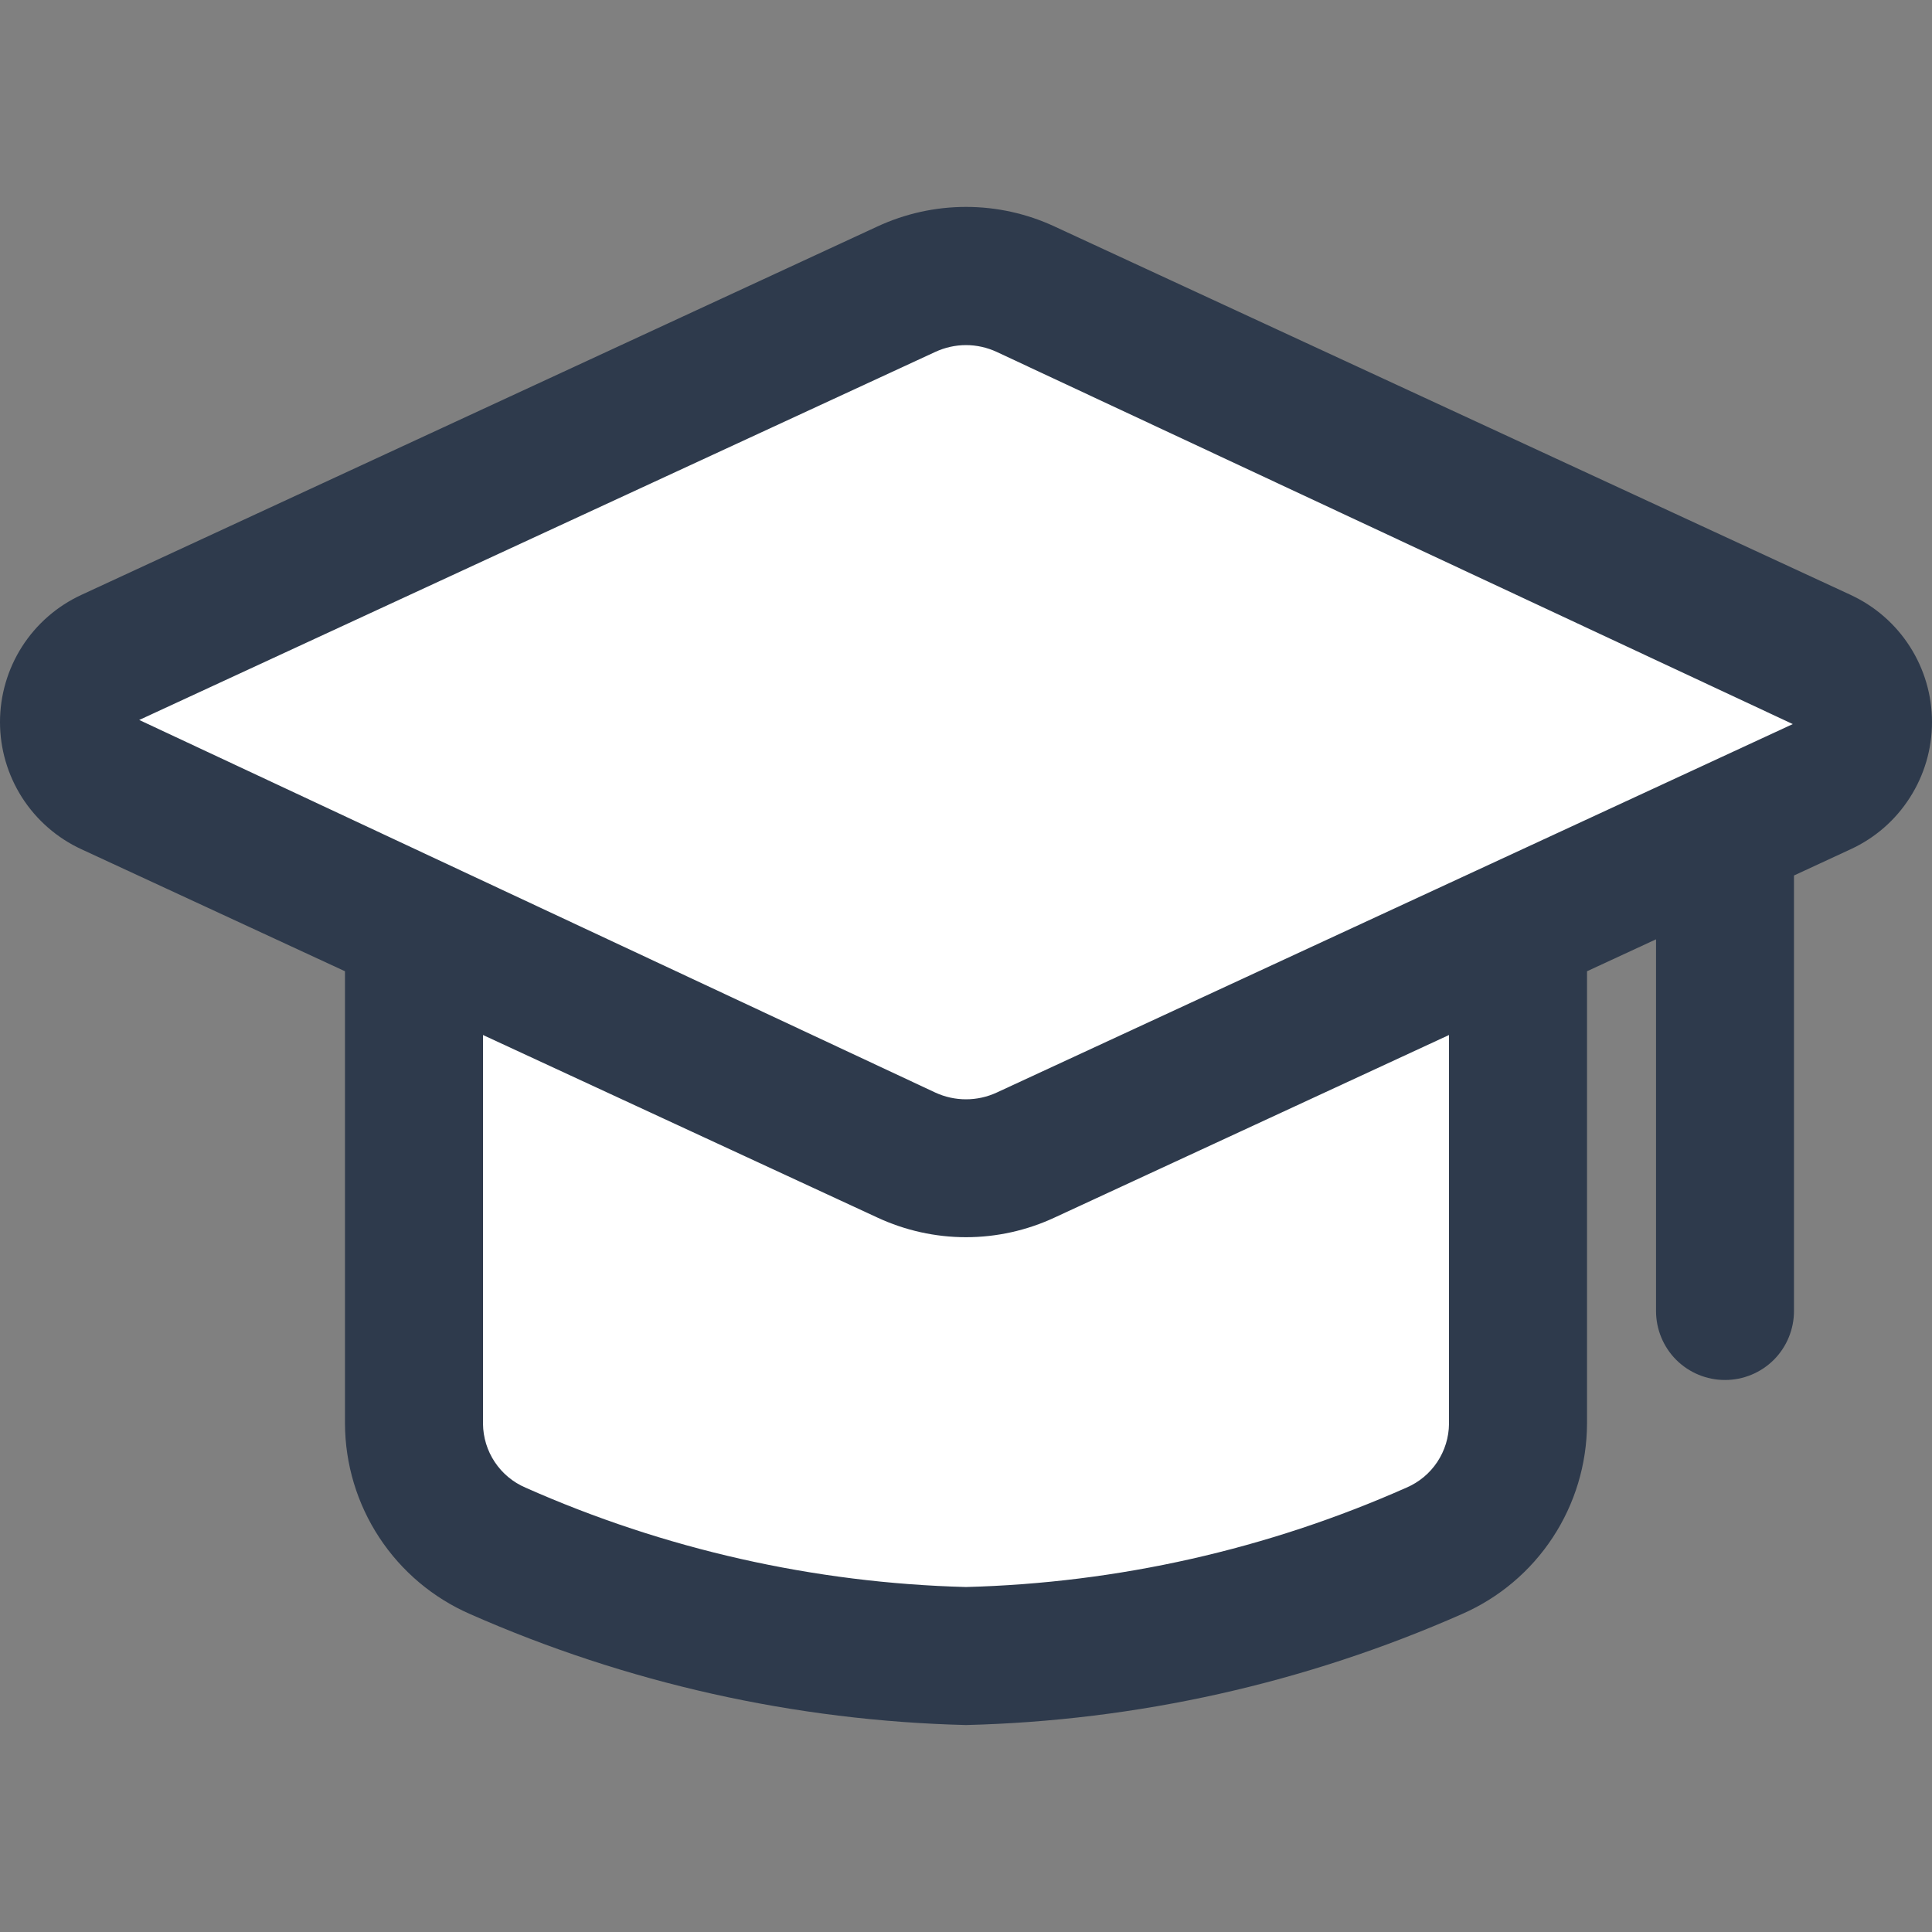
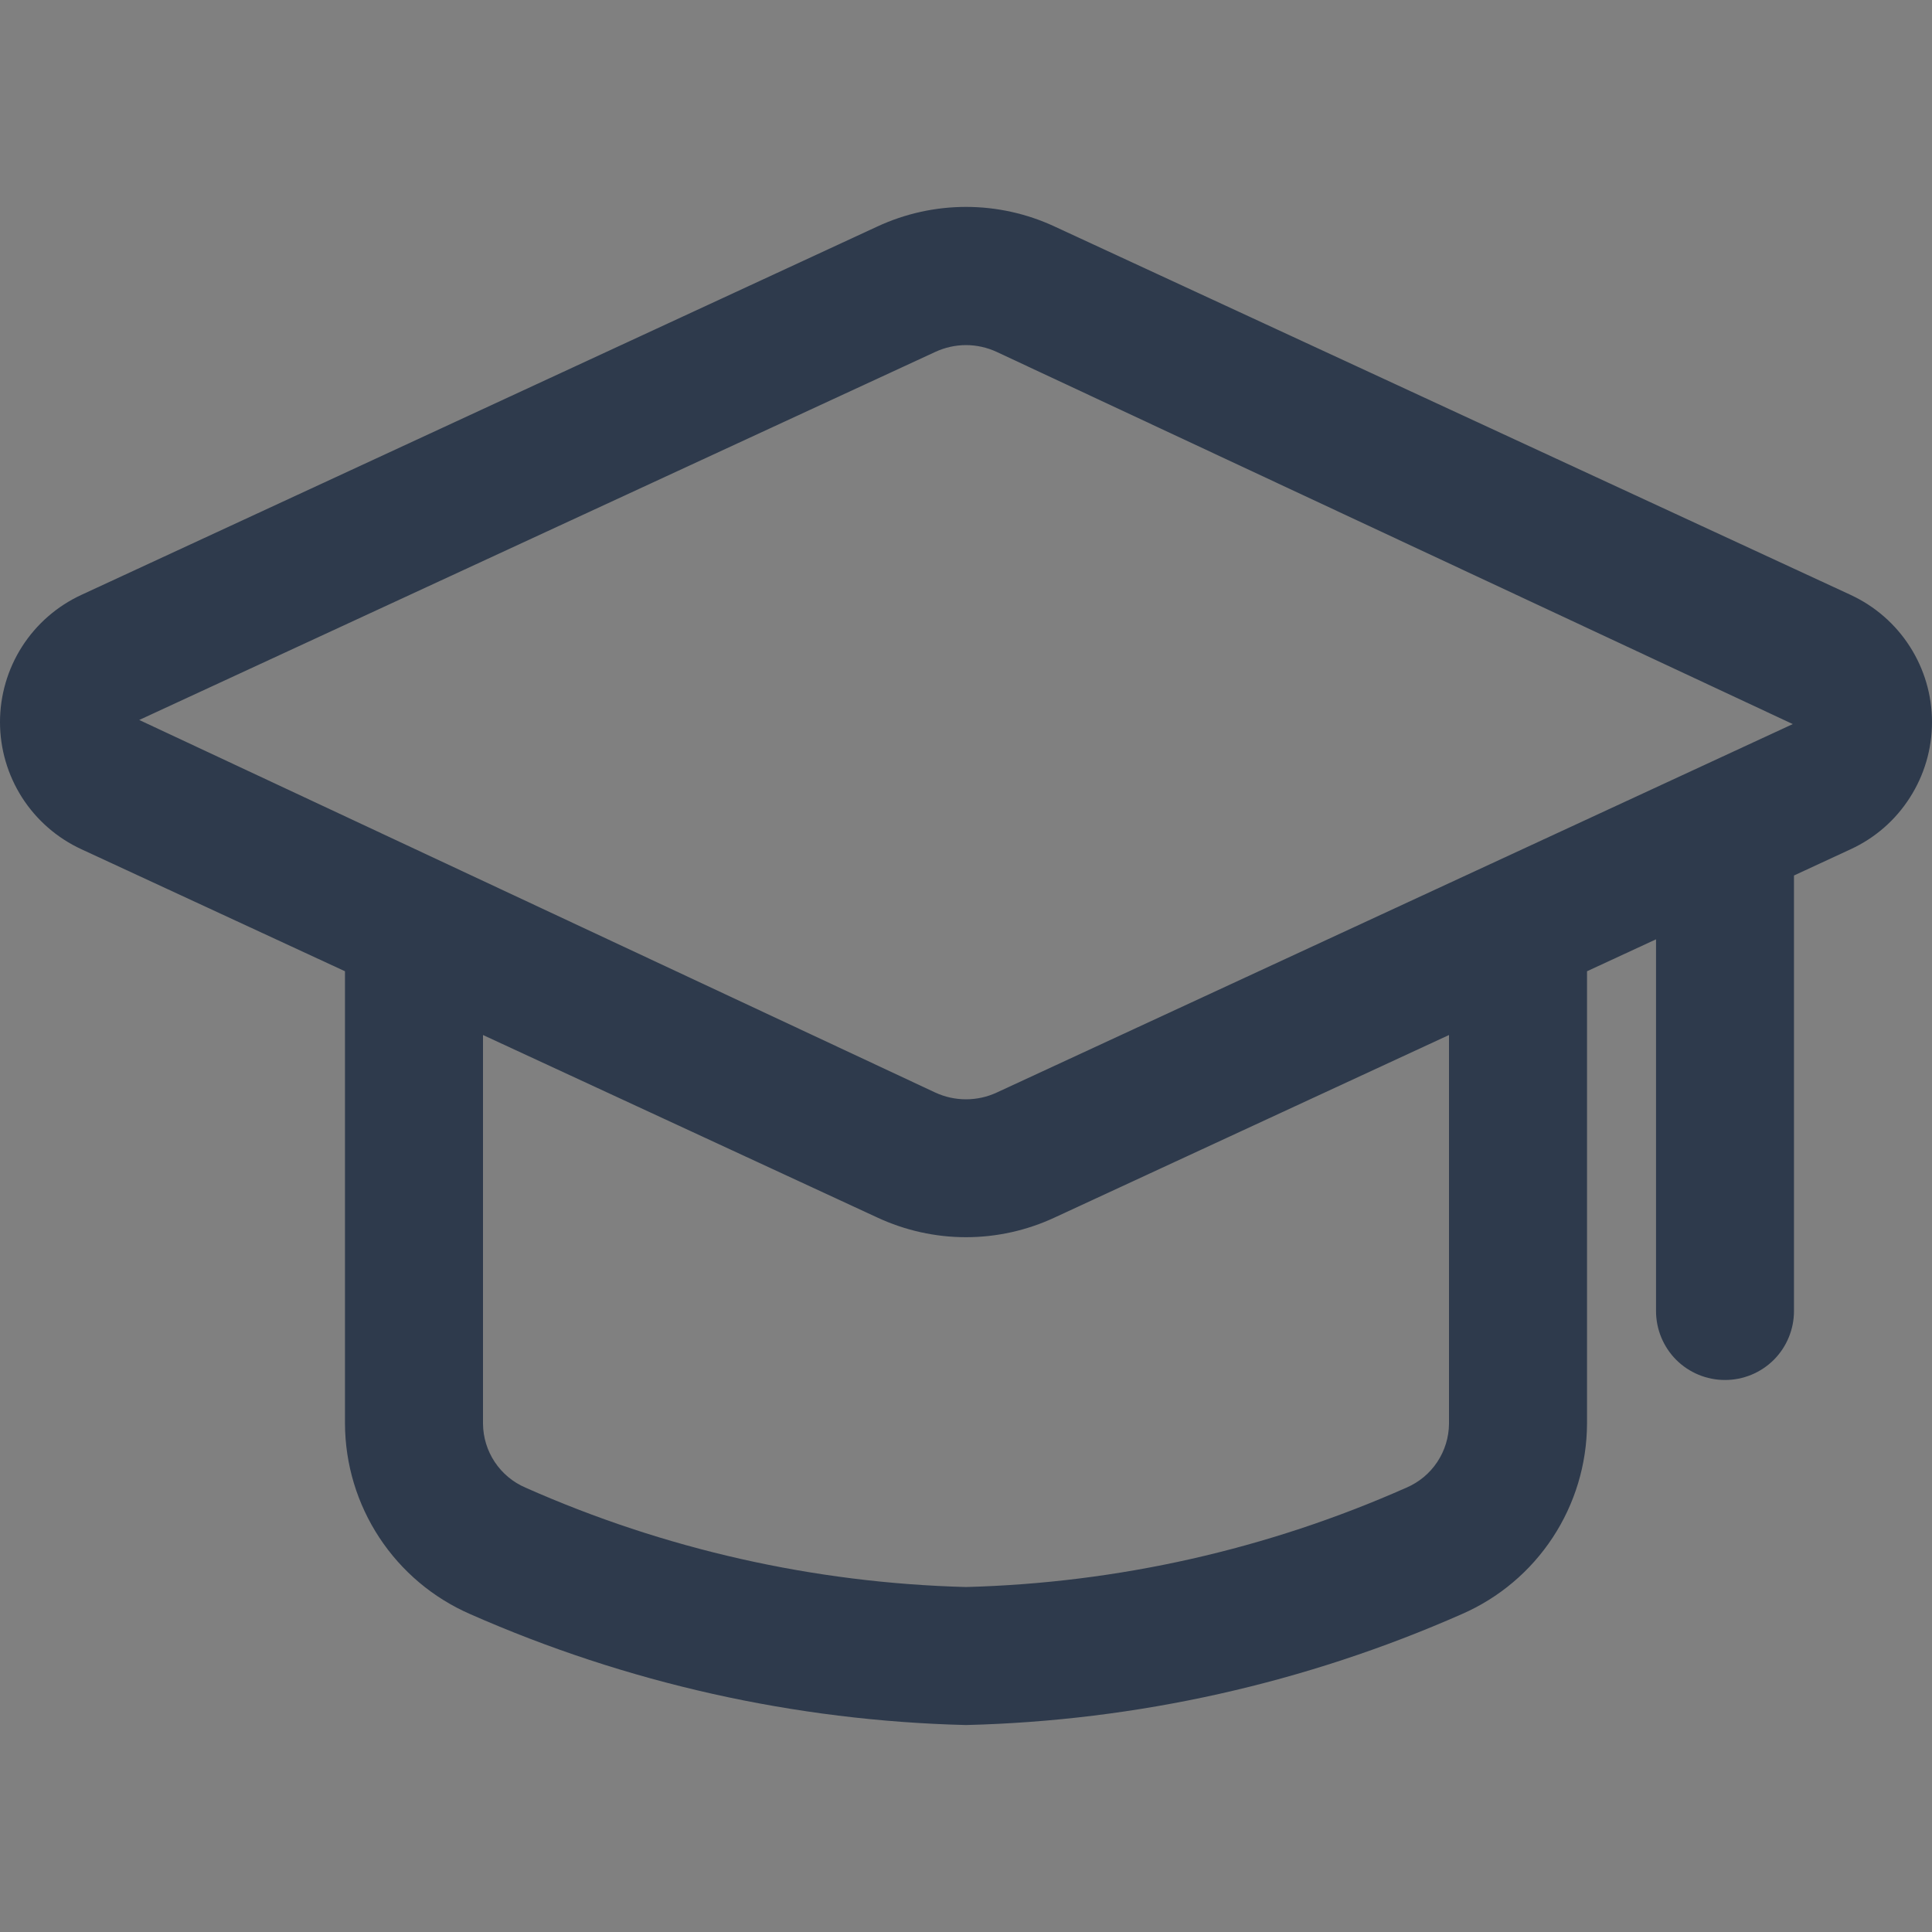
<svg xmlns="http://www.w3.org/2000/svg" width="32" height="32" viewBox="0 0 32 32" fill="none">
  <rect x="0" y="0" width="32" height="32" fill="#808080" stroke="none" />
-   <path d="M6.933 25.6L16 27.2L24.533 25.6V15.467L30.933 11.733L16 4.267L1.067 11.733L6.933 15.467V25.6Z" fill="white" />
  <path d="M30.654 9.854L17.468 3.752C17.009 3.538 16.507 3.427 16 3.427C15.493 3.427 14.991 3.538 14.531 3.752L1.346 9.854C0.944 10.04 0.604 10.337 0.365 10.71C0.127 11.083 0 11.517 0 11.96C0 12.402 0.127 12.836 0.365 13.209C0.604 13.582 0.944 13.879 1.346 14.065L5.714 16.087V23.582C5.717 24.252 5.914 24.906 6.282 25.466C6.65 26.026 7.172 26.466 7.786 26.734C10.378 27.878 13.168 28.502 16 28.572C18.832 28.502 21.622 27.878 24.214 26.734C24.828 26.466 25.35 26.026 25.718 25.466C26.086 24.906 26.283 24.252 26.286 23.582V16.087L27.429 15.558V21.714C27.429 22.017 27.549 22.308 27.763 22.523C27.978 22.737 28.268 22.857 28.571 22.857C28.875 22.857 29.165 22.737 29.38 22.523C29.594 22.308 29.714 22.017 29.714 21.714V14.501L30.653 14.066C31.055 13.881 31.396 13.584 31.634 13.21C31.873 12.837 32 12.403 32 11.96C32 11.517 31.873 11.083 31.634 10.71C31.396 10.337 31.055 10.04 30.653 9.854H30.654ZM15.491 5.829C15.651 5.755 15.824 5.716 16 5.716C16.176 5.716 16.349 5.755 16.509 5.829L29.694 11.993L16.509 18.096C16.349 18.17 16.176 18.208 16 18.208C15.824 18.208 15.651 18.17 15.491 18.096L2.306 11.925L15.491 5.829ZM24 23.582C23.998 23.808 23.93 24.028 23.805 24.216C23.68 24.404 23.503 24.551 23.295 24.64C20.994 25.661 18.516 26.22 16 26.286C13.484 26.22 11.005 25.661 8.704 24.64C8.497 24.551 8.32 24.404 8.195 24.216C8.07 24.028 8.002 23.808 8 23.582V17.143L14.531 20.166C14.991 20.38 15.492 20.492 16 20.492C16.507 20.492 17.009 20.38 17.468 20.166L24 17.143V23.582Z" fill="#2E3A4C" />
</svg>